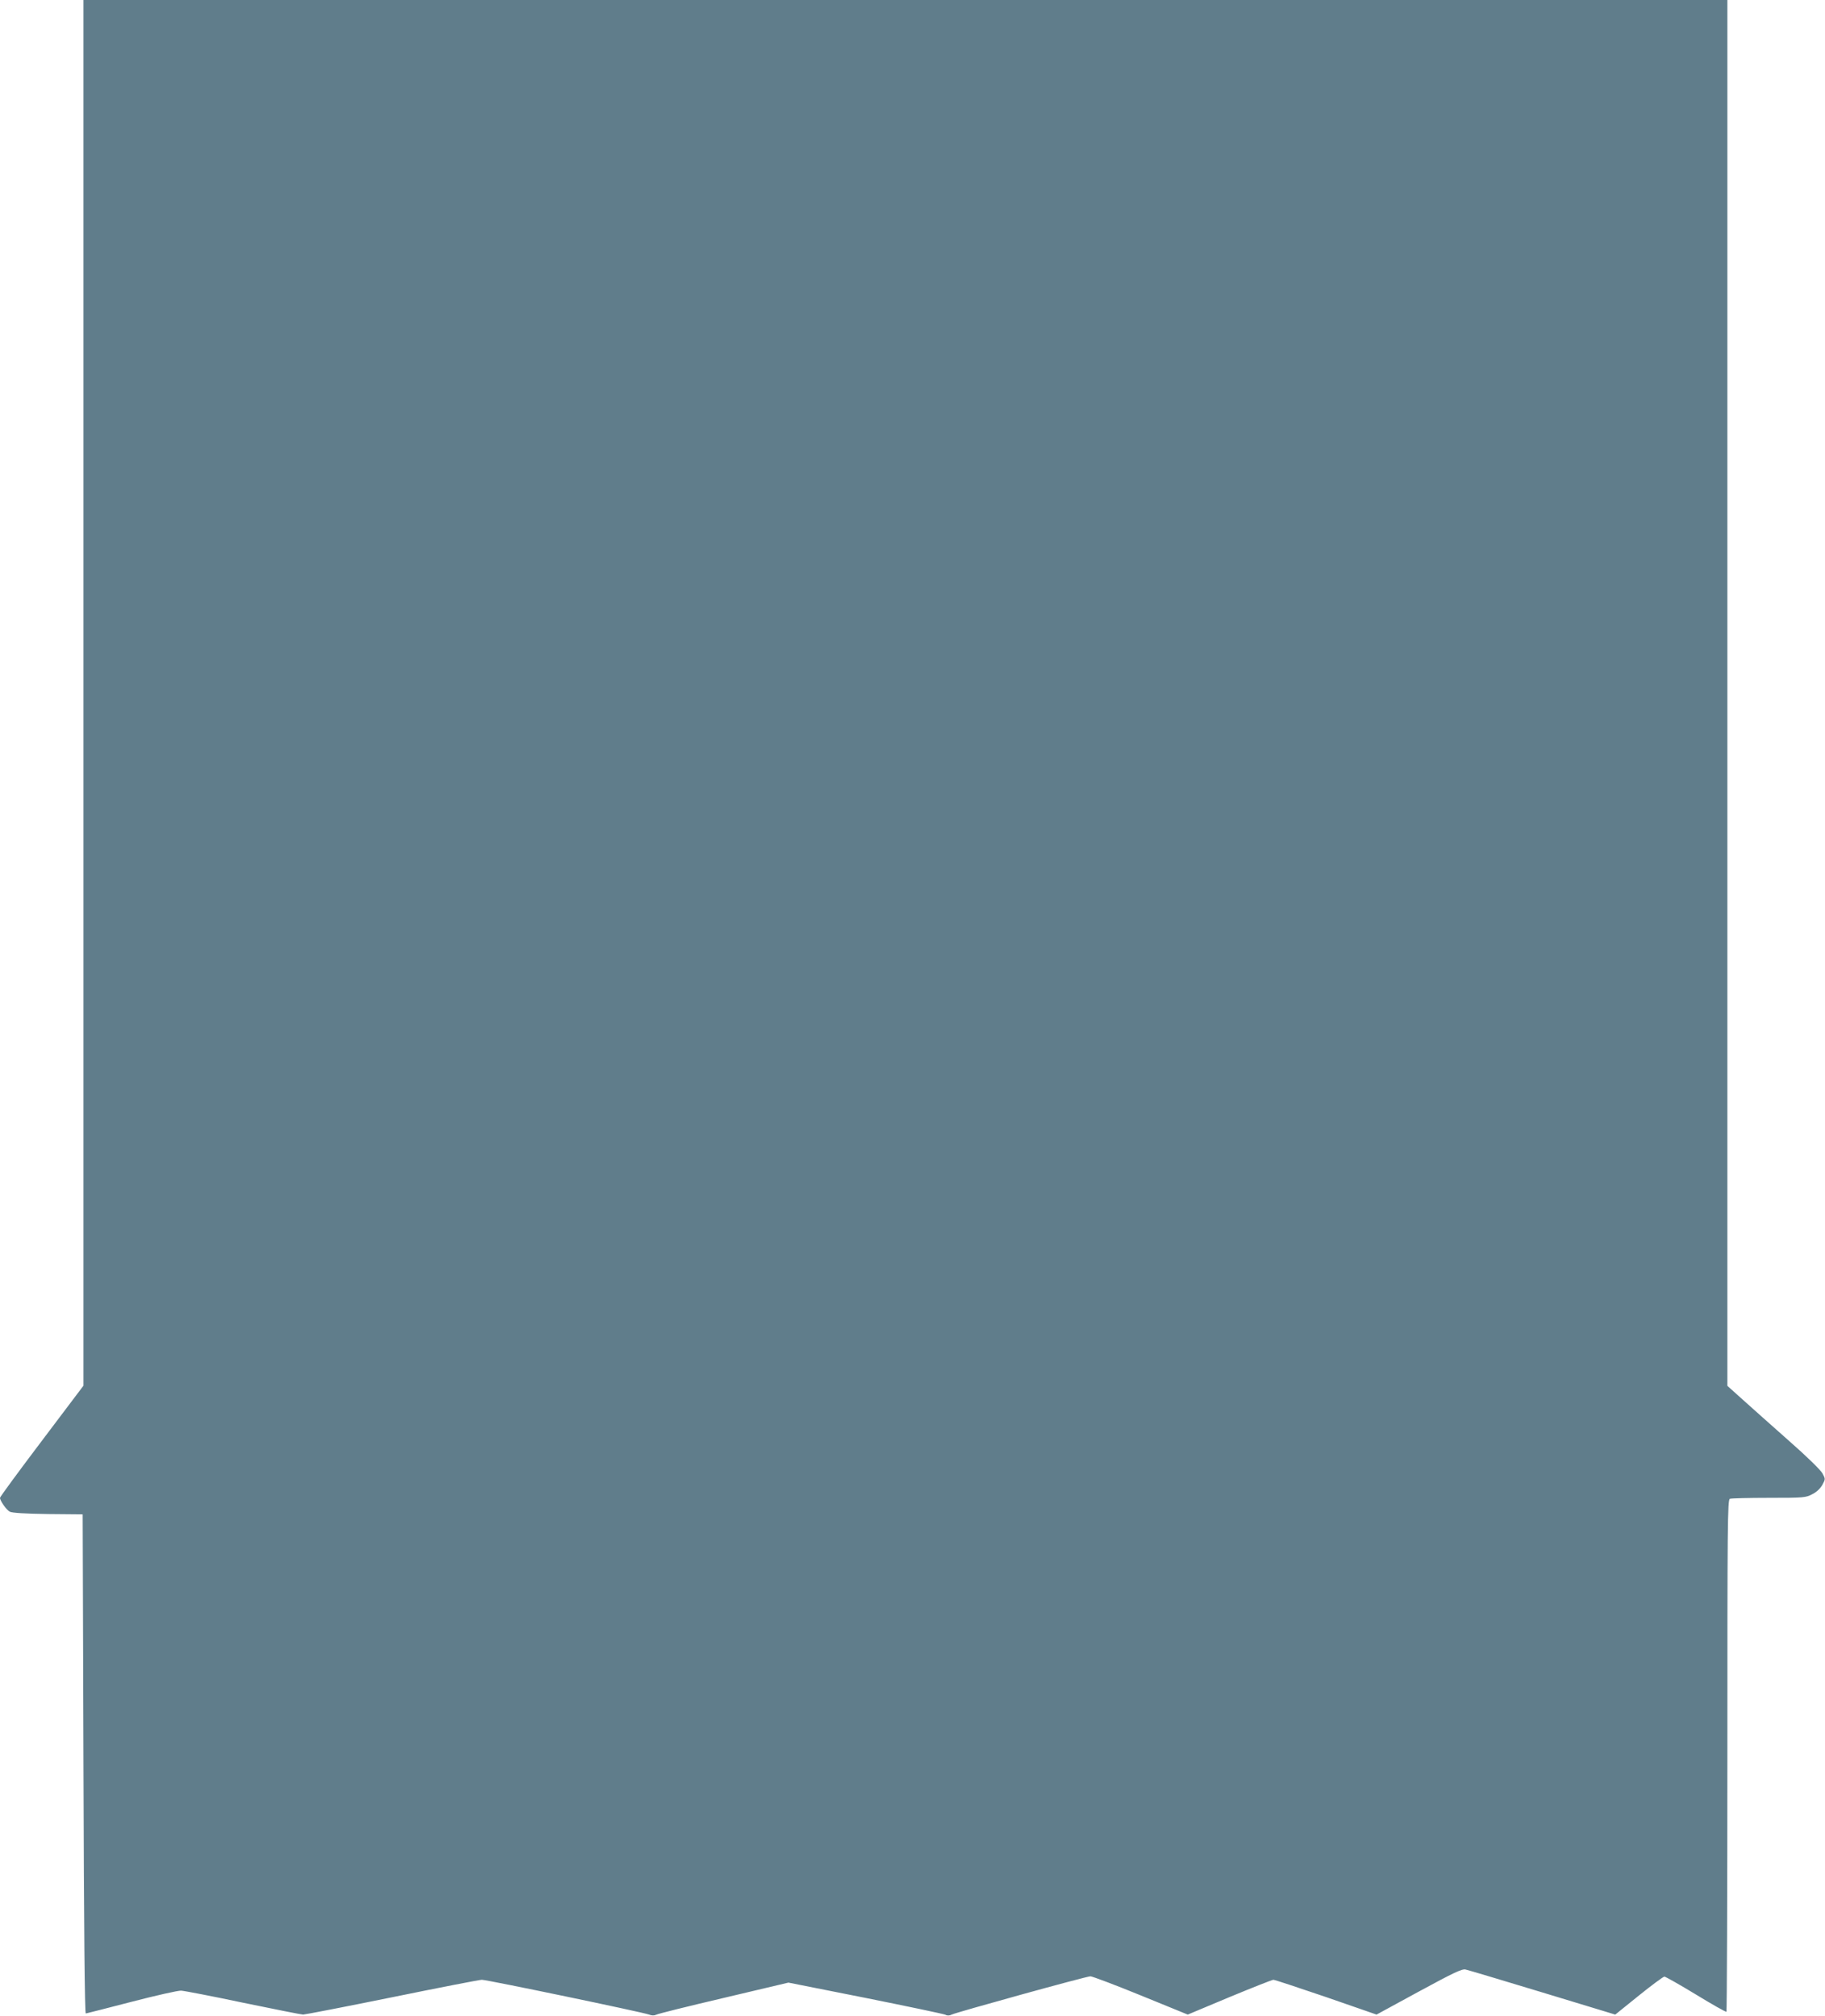
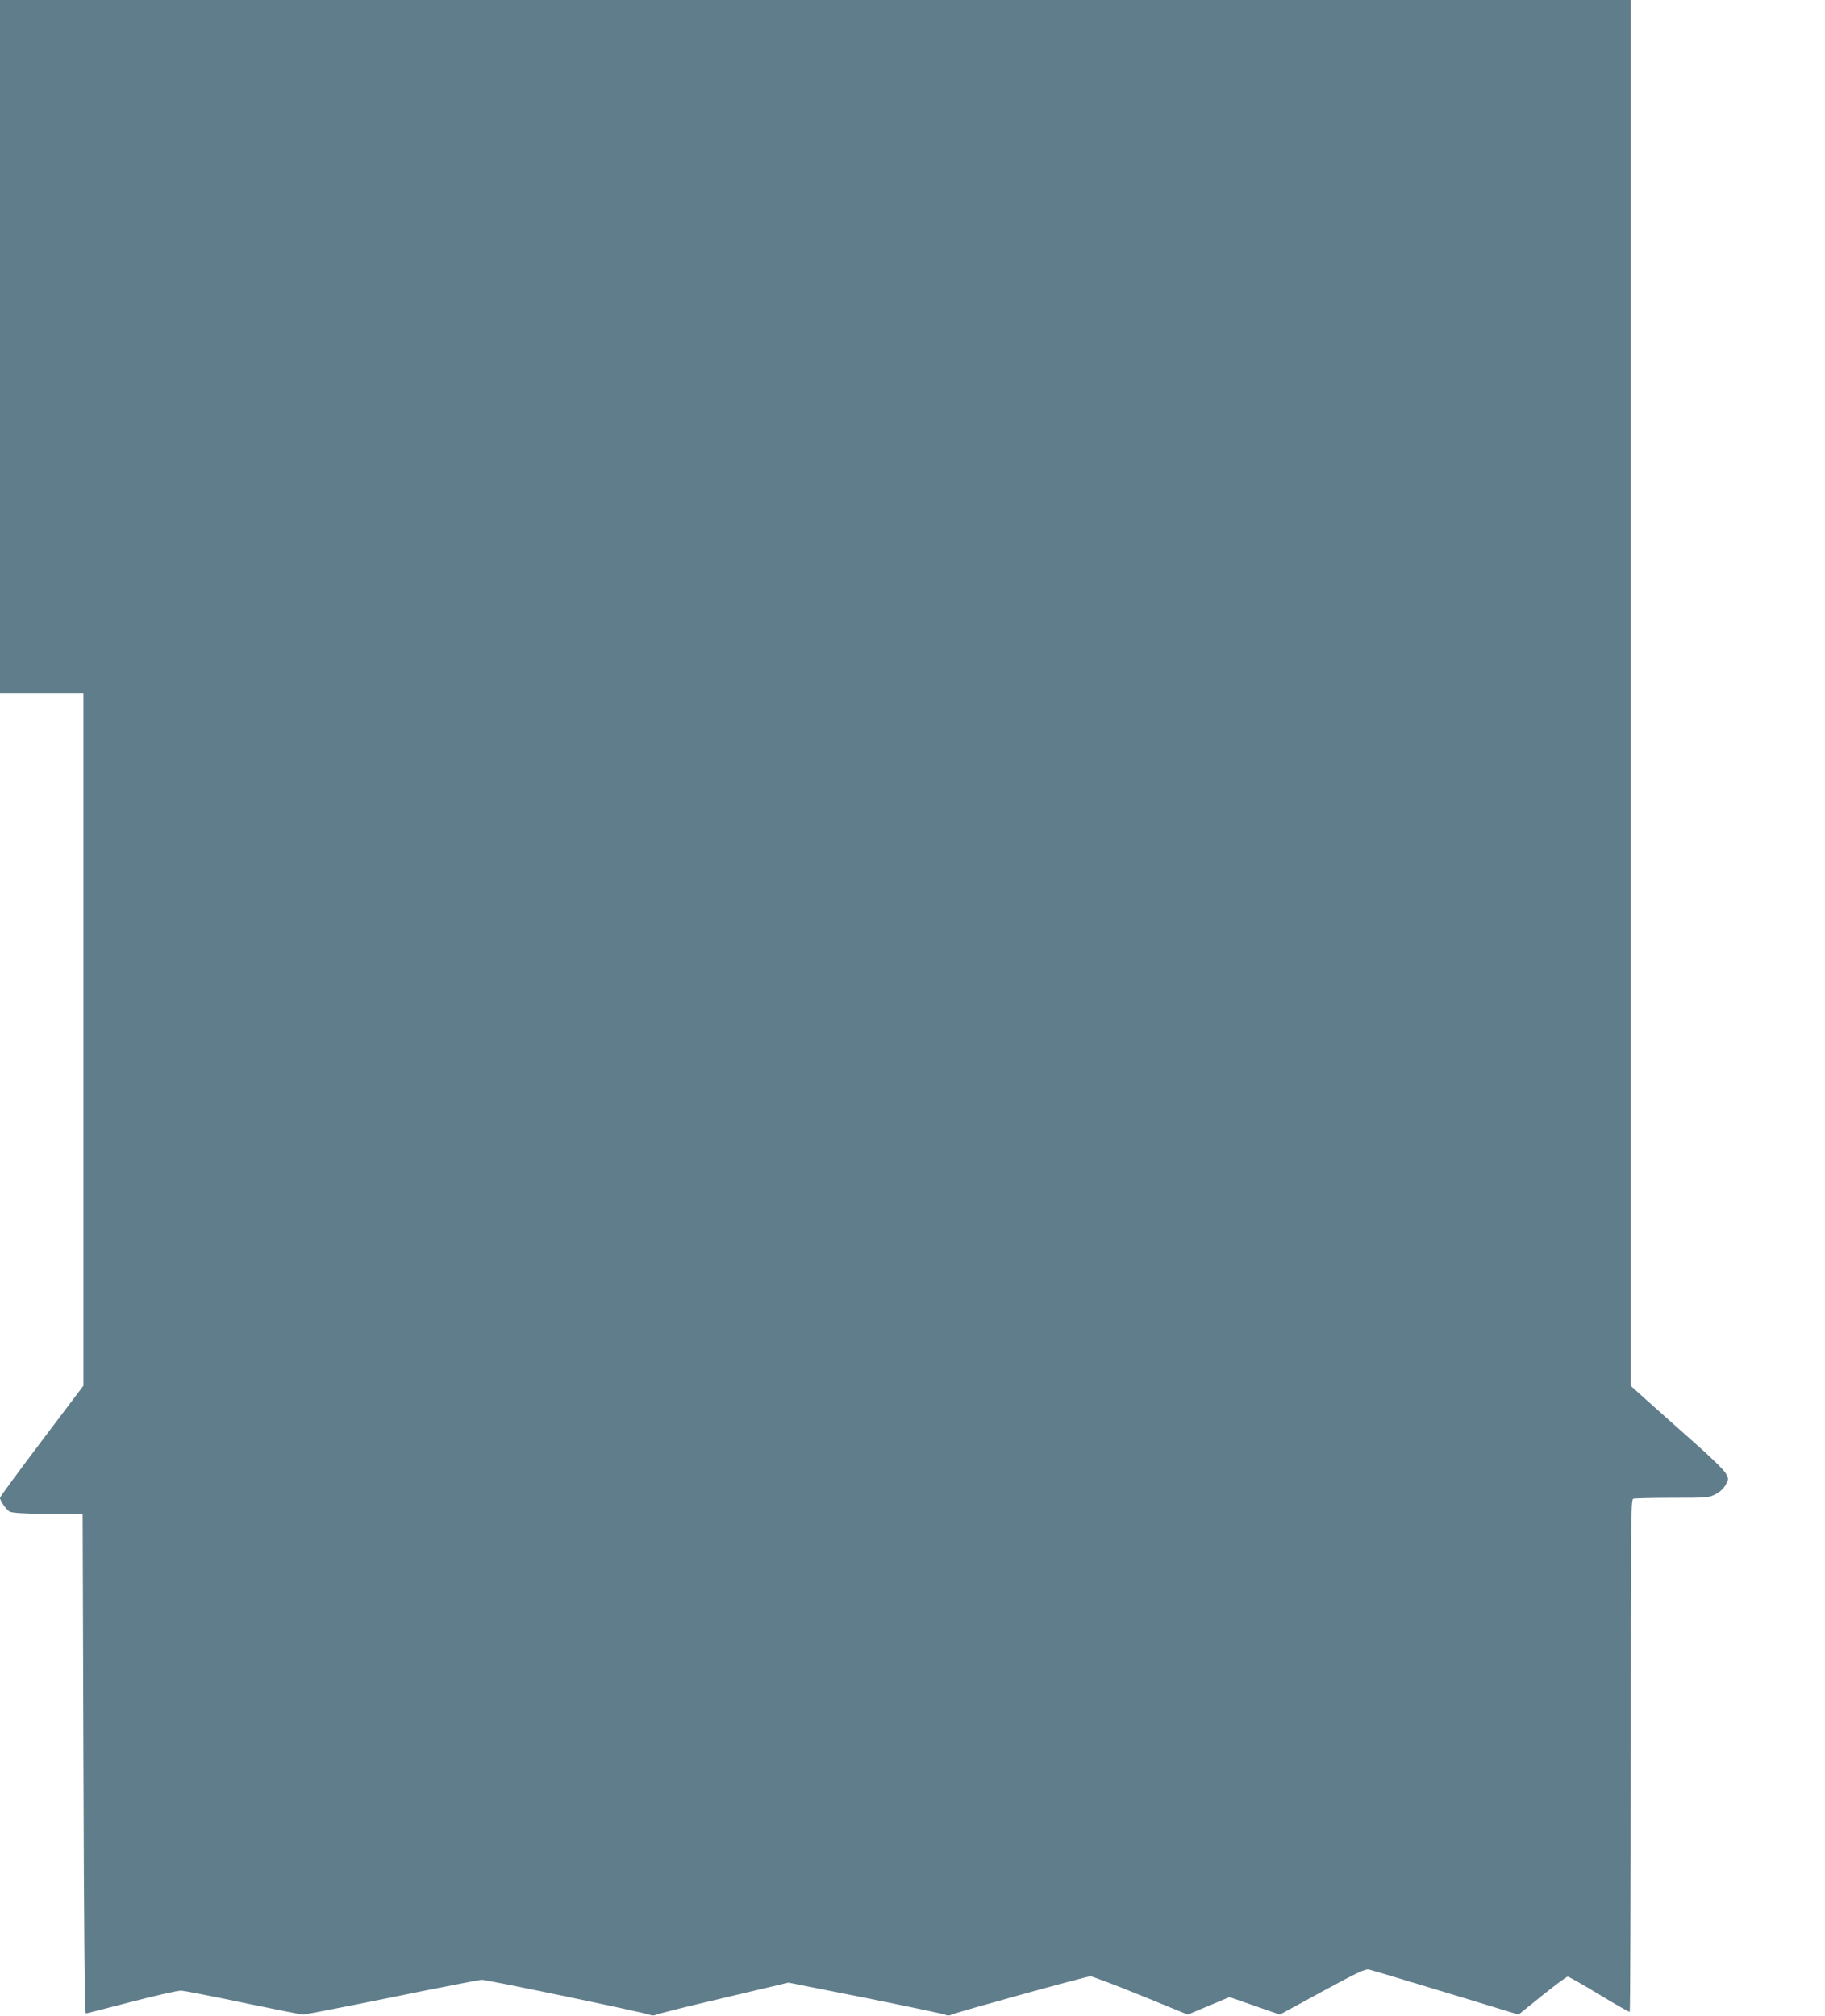
<svg xmlns="http://www.w3.org/2000/svg" version="1.0" width="1159pt" height="1280pt" viewBox="0 0 1159 1280" preserveAspectRatio="xMidYMid meet">
  <g transform="translate(0,1280) scale(0.1,-0.1)" fill="#607d8b" stroke="none">
-     <path d="M530 8401 l0 -4399 -265 -351 c-146 -193 -265 -355 -265 -361 0 -19 41 -77 62 -88 15 -8 99 -13 243 -15 l220 -2 5 -1585 c3 -1048 8 -1585 15 -1584 6 1 136 34 290 74 154 40 296 72 315 71 19 -1 197 -35 395 -77 198 -41 369 -75 380 -75 11 0 265 49 565 110 299 61 556 111 570 111 33 0 1027 -207 1062 -221 18 -7 32 -7 45 -1 10 6 204 54 430 107 l410 97 489 -97 c269 -54 497 -102 508 -107 12 -7 26 -6 40 1 28 14 855 243 881 243 11 0 155 -54 319 -121 l299 -122 265 111 c145 60 271 110 279 110 8 0 159 -50 335 -110 l320 -111 270 147 c221 120 274 145 296 139 15 -3 235 -69 489 -146 l461 -140 150 121 c82 66 155 120 162 120 7 0 97 -51 201 -114 103 -63 190 -112 193 -109 3 4 6 736 6 1629 0 1470 1 1622 16 1628 9 3 120 6 248 6 221 0 234 1 275 23 27 13 51 36 64 59 20 37 20 38 1 73 -11 21 -101 109 -214 208 -107 95 -239 212 -292 260 l-98 88 0 4400 0 4399 -5220 0 -5220 0 0 -4399z" />
+     <path d="M530 8401 l0 -4399 -265 -351 c-146 -193 -265 -355 -265 -361 0 -19 41 -77 62 -88 15 -8 99 -13 243 -15 l220 -2 5 -1585 c3 -1048 8 -1585 15 -1584 6 1 136 34 290 74 154 40 296 72 315 71 19 -1 197 -35 395 -77 198 -41 369 -75 380 -75 11 0 265 49 565 110 299 61 556 111 570 111 33 0 1027 -207 1062 -221 18 -7 32 -7 45 -1 10 6 204 54 430 107 l410 97 489 -97 c269 -54 497 -102 508 -107 12 -7 26 -6 40 1 28 14 855 243 881 243 11 0 155 -54 319 -121 l299 -122 265 111 l320 -111 270 147 c221 120 274 145 296 139 15 -3 235 -69 489 -146 l461 -140 150 121 c82 66 155 120 162 120 7 0 97 -51 201 -114 103 -63 190 -112 193 -109 3 4 6 736 6 1629 0 1470 1 1622 16 1628 9 3 120 6 248 6 221 0 234 1 275 23 27 13 51 36 64 59 20 37 20 38 1 73 -11 21 -101 109 -214 208 -107 95 -239 212 -292 260 l-98 88 0 4400 0 4399 -5220 0 -5220 0 0 -4399z" />
  </g>
</svg>